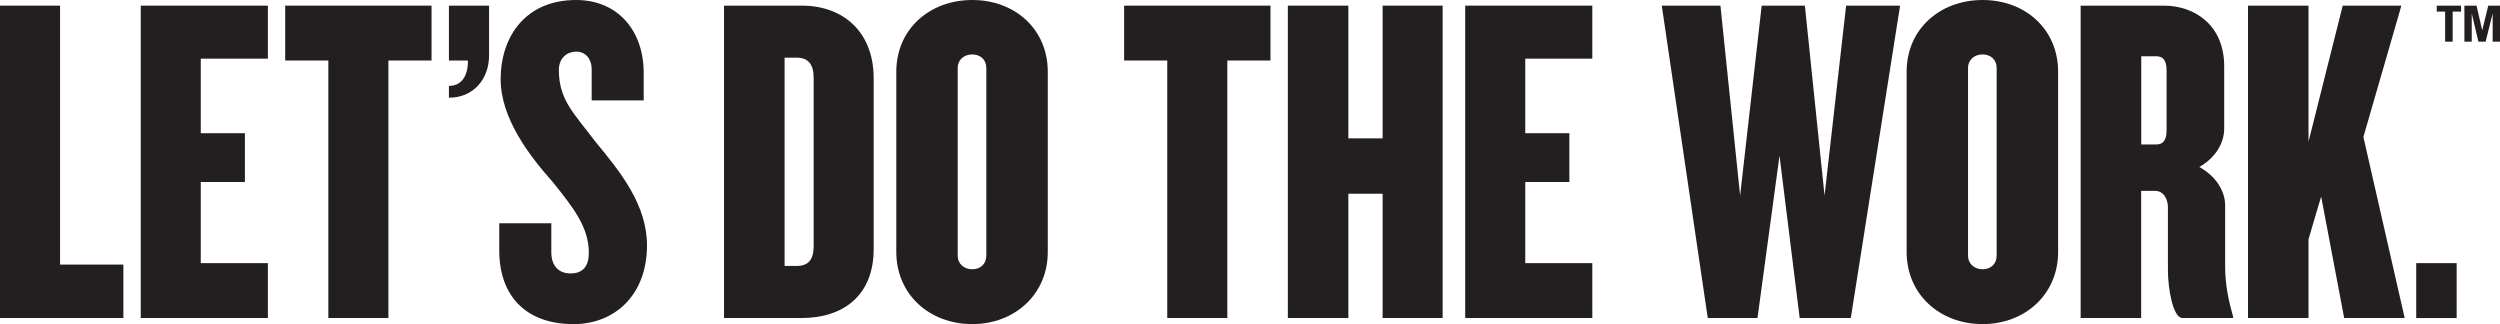
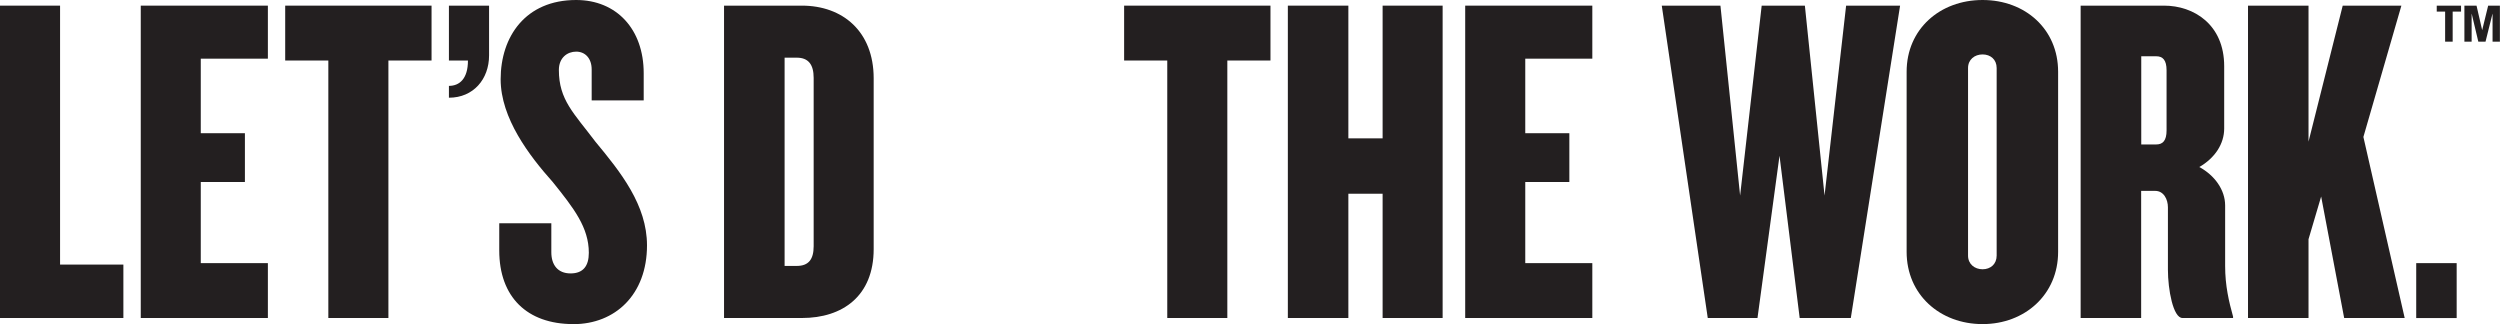
<svg xmlns="http://www.w3.org/2000/svg" id="Layer_2" data-name="Layer 2" viewBox="0 0 500.7 64.91">
  <defs>
    <style> .cls-1 { fill: #231f20; } </style>
  </defs>
  <g id="Artwork">
    <g>
      <g>
        <polygon class="cls-1" points="0 63.69 0 1.13 12.03 1.13 12.03 52.99 24.71 52.99 24.71 63.69 0 63.69" />
        <polygon class="cls-1" points="28.19 63.69 28.19 1.13 53.65 1.13 53.65 11.75 40.21 11.75 40.21 26.68 49.05 26.68 49.05 36.45 40.21 36.45 40.21 52.7 53.65 52.7 53.65 63.69 28.19 63.69" />
        <polygon class="cls-1" points="77.79 12.12 77.79 63.69 65.76 63.69 65.76 12.12 57.12 12.12 57.12 1.13 86.43 1.13 86.43 12.12 77.79 12.12" />
        <path class="cls-1" d="M89.91,19.57v-2.37c2.12,0,3.81-1.43,3.81-5.07h-3.81V1.13h8.04V11.11c0,4.73-3.13,8.46-8.04,8.46" />
        <path class="cls-1" d="M114.83,64.91c-9.3,0-14.84-5.45-14.84-14.75v-5.45h10.43v5.82c0,2.54,1.31,4.23,3.85,4.23s3.66-1.5,3.66-4.13c0-5.07-3-8.92-7.23-14.18-4.7-5.26-10.43-12.78-10.43-20.57,0-8.55,4.98-15.88,15.12-15.88,8.08,0,13.53,5.83,13.53,14.66v5.45h-10.42v-6.2c0-2.25-1.32-3.57-3.1-3.57s-3.47,1.22-3.47,3.67c0,6.01,3,8.64,7.32,14.37,5.07,6.11,10.33,12.69,10.33,20.76,0,9.87-6.38,15.78-14.75,15.78" />
        <path class="cls-1" d="M160.61,63.69h-15.6V1.13h15.6c8.17,0,14.37,5.17,14.37,14.56V49.88c0,9.39-6.2,13.81-14.37,13.81m2.35-48.1c0-2.63-1.03-4.04-3.38-4.04h-2.44V53.26h2.44c2.35,0,3.38-1.31,3.38-3.94V15.59Z" />
-         <path class="cls-1" d="M194.72,64.91c-8.55,0-15.21-5.92-15.21-14.46V14.37C179.51,5.83,186.18,0,194.72,0s15.13,5.83,15.13,14.37V50.45c0,8.55-6.67,14.46-15.13,14.46m2.82-51.29c0-1.69-1.22-2.72-2.82-2.72s-2.91,1.03-2.91,2.72V51.2c0,1.69,1.32,2.73,2.91,2.73s2.82-1.03,2.82-2.73V13.62Z" />
        <polygon class="cls-1" points="245.81 12.12 245.81 63.69 233.78 63.69 233.78 12.12 225.14 12.12 225.14 1.13 254.45 1.13 254.45 12.12 245.81 12.12" />
        <polygon class="cls-1" points="276.91 63.69 276.91 38.8 270.05 38.8 270.05 63.69 257.93 63.69 257.93 1.13 270.05 1.13 270.05 27.71 276.91 27.71 276.91 1.13 288.93 1.13 288.93 63.69 276.91 63.69" />
        <polygon class="cls-1" points="293.45 63.69 293.45 1.13 318.91 1.13 318.91 11.75 305.48 11.75 305.48 26.68 314.31 26.68 314.31 36.45 305.48 36.45 305.48 52.7 318.91 52.7 318.91 63.69 293.45 63.69" />
        <polygon class="cls-1" points="370.68 63.69 360.44 63.69 356.4 31.19 351.99 63.69 342.03 63.69 332.82 1.13 344.57 1.13 348.51 39.17 352.83 1.13 361.48 1.13 365.42 39.17 369.74 1.13 380.55 1.13 370.68 63.69" />
        <path class="cls-1" d="M397.07,64.91c-8.55,0-15.21-5.92-15.21-14.46V14.37C381.86,5.83,388.53,0,397.07,0s15.13,5.83,15.13,14.37V50.45c0,8.55-6.67,14.46-15.13,14.46m2.82-51.29c0-1.69-1.22-2.72-2.82-2.72s-2.91,1.03-2.91,2.72V51.2c0,1.69,1.32,2.73,2.91,2.73s2.82-1.03,2.82-2.73V13.62Z" />
        <path class="cls-1" d="M437.11,63.69c-1.88,0-2.92-5.73-2.92-9.67v-12.5c0-1.59-.84-3.29-2.54-3.29h-2.82v25.46h-12.12V1.13h16.72c5.92,0,12.03,3.76,12.03,12.12v12.49c0,3.1-1.88,5.92-4.98,7.71,3.1,1.69,5.17,4.6,5.17,7.7v12.11c0,3.95,.75,7.14,1.59,10.15v.28h-10.14Zm-3.19-49.6c0-2.07-.76-2.82-2.07-2.82h-3V28.93h3c1.31,0,2.07-.75,2.07-2.82V14.09Z" />
        <polygon class="cls-1" points="469.49 63.69 464.88 39.36 462.35 47.91 462.35 63.69 450.23 63.69 450.23 1.13 462.35 1.13 462.35 28.37 469.2 1.13 480.95 1.13 473.34 27.43 481.61 63.69 469.49 63.69" />
        <rect class="cls-1" x="483.92" y="52.7" width="8.1" height="11" />
      </g>
      <g>
        <path class="cls-1" d="M492.9,1.13v1.2h-1.68v6.02h-1.51V2.33h-1.68V1.13h4.87Z" />
-         <path class="cls-1" d="M493.57,8.35V1.13h2.43l1.13,4.91h.02l1.2-4.91h2.35v7.22h-1.47V2.78h-.02l-1.39,5.57h-1.44l-1.32-5.57h-.02v5.57h-1.47Z" />
+         <path class="cls-1" d="M493.57,8.35V1.13h2.43l1.13,4.91l1.2-4.91h2.35v7.22h-1.47V2.78h-.02l-1.39,5.57h-1.44l-1.32-5.57h-.02v5.57h-1.47Z" />
      </g>
    </g>
  </g>
</svg>